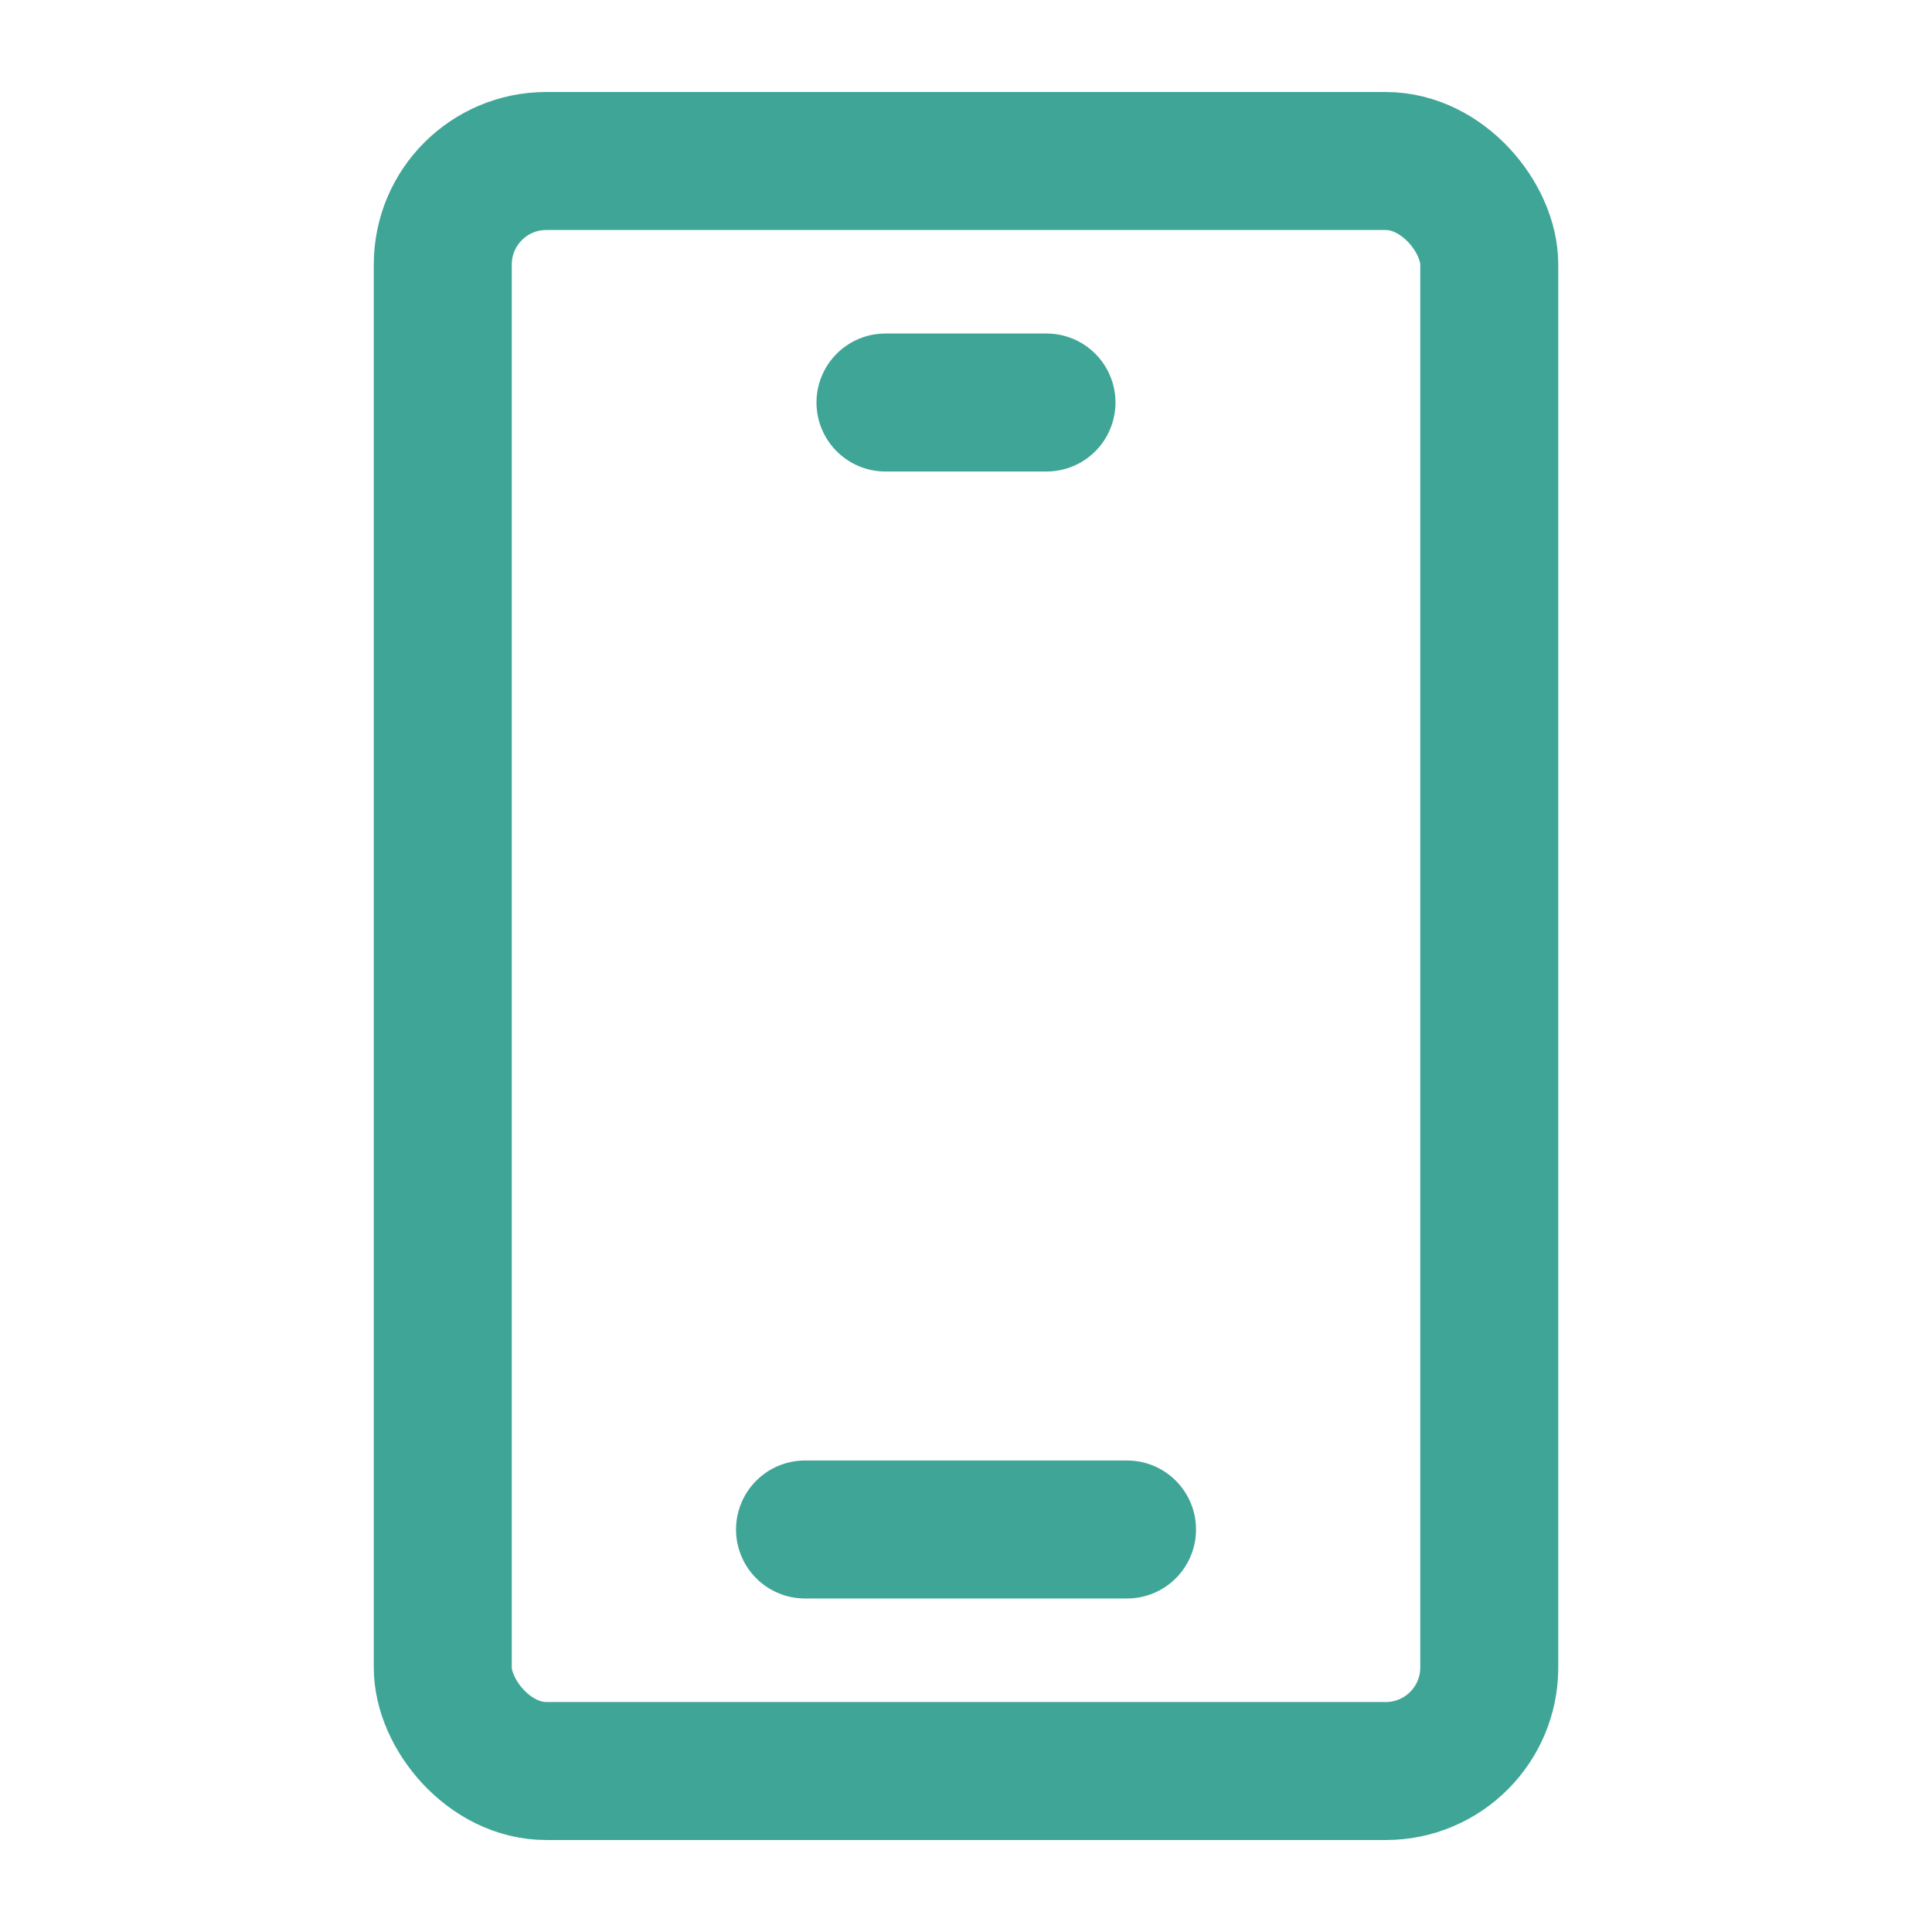
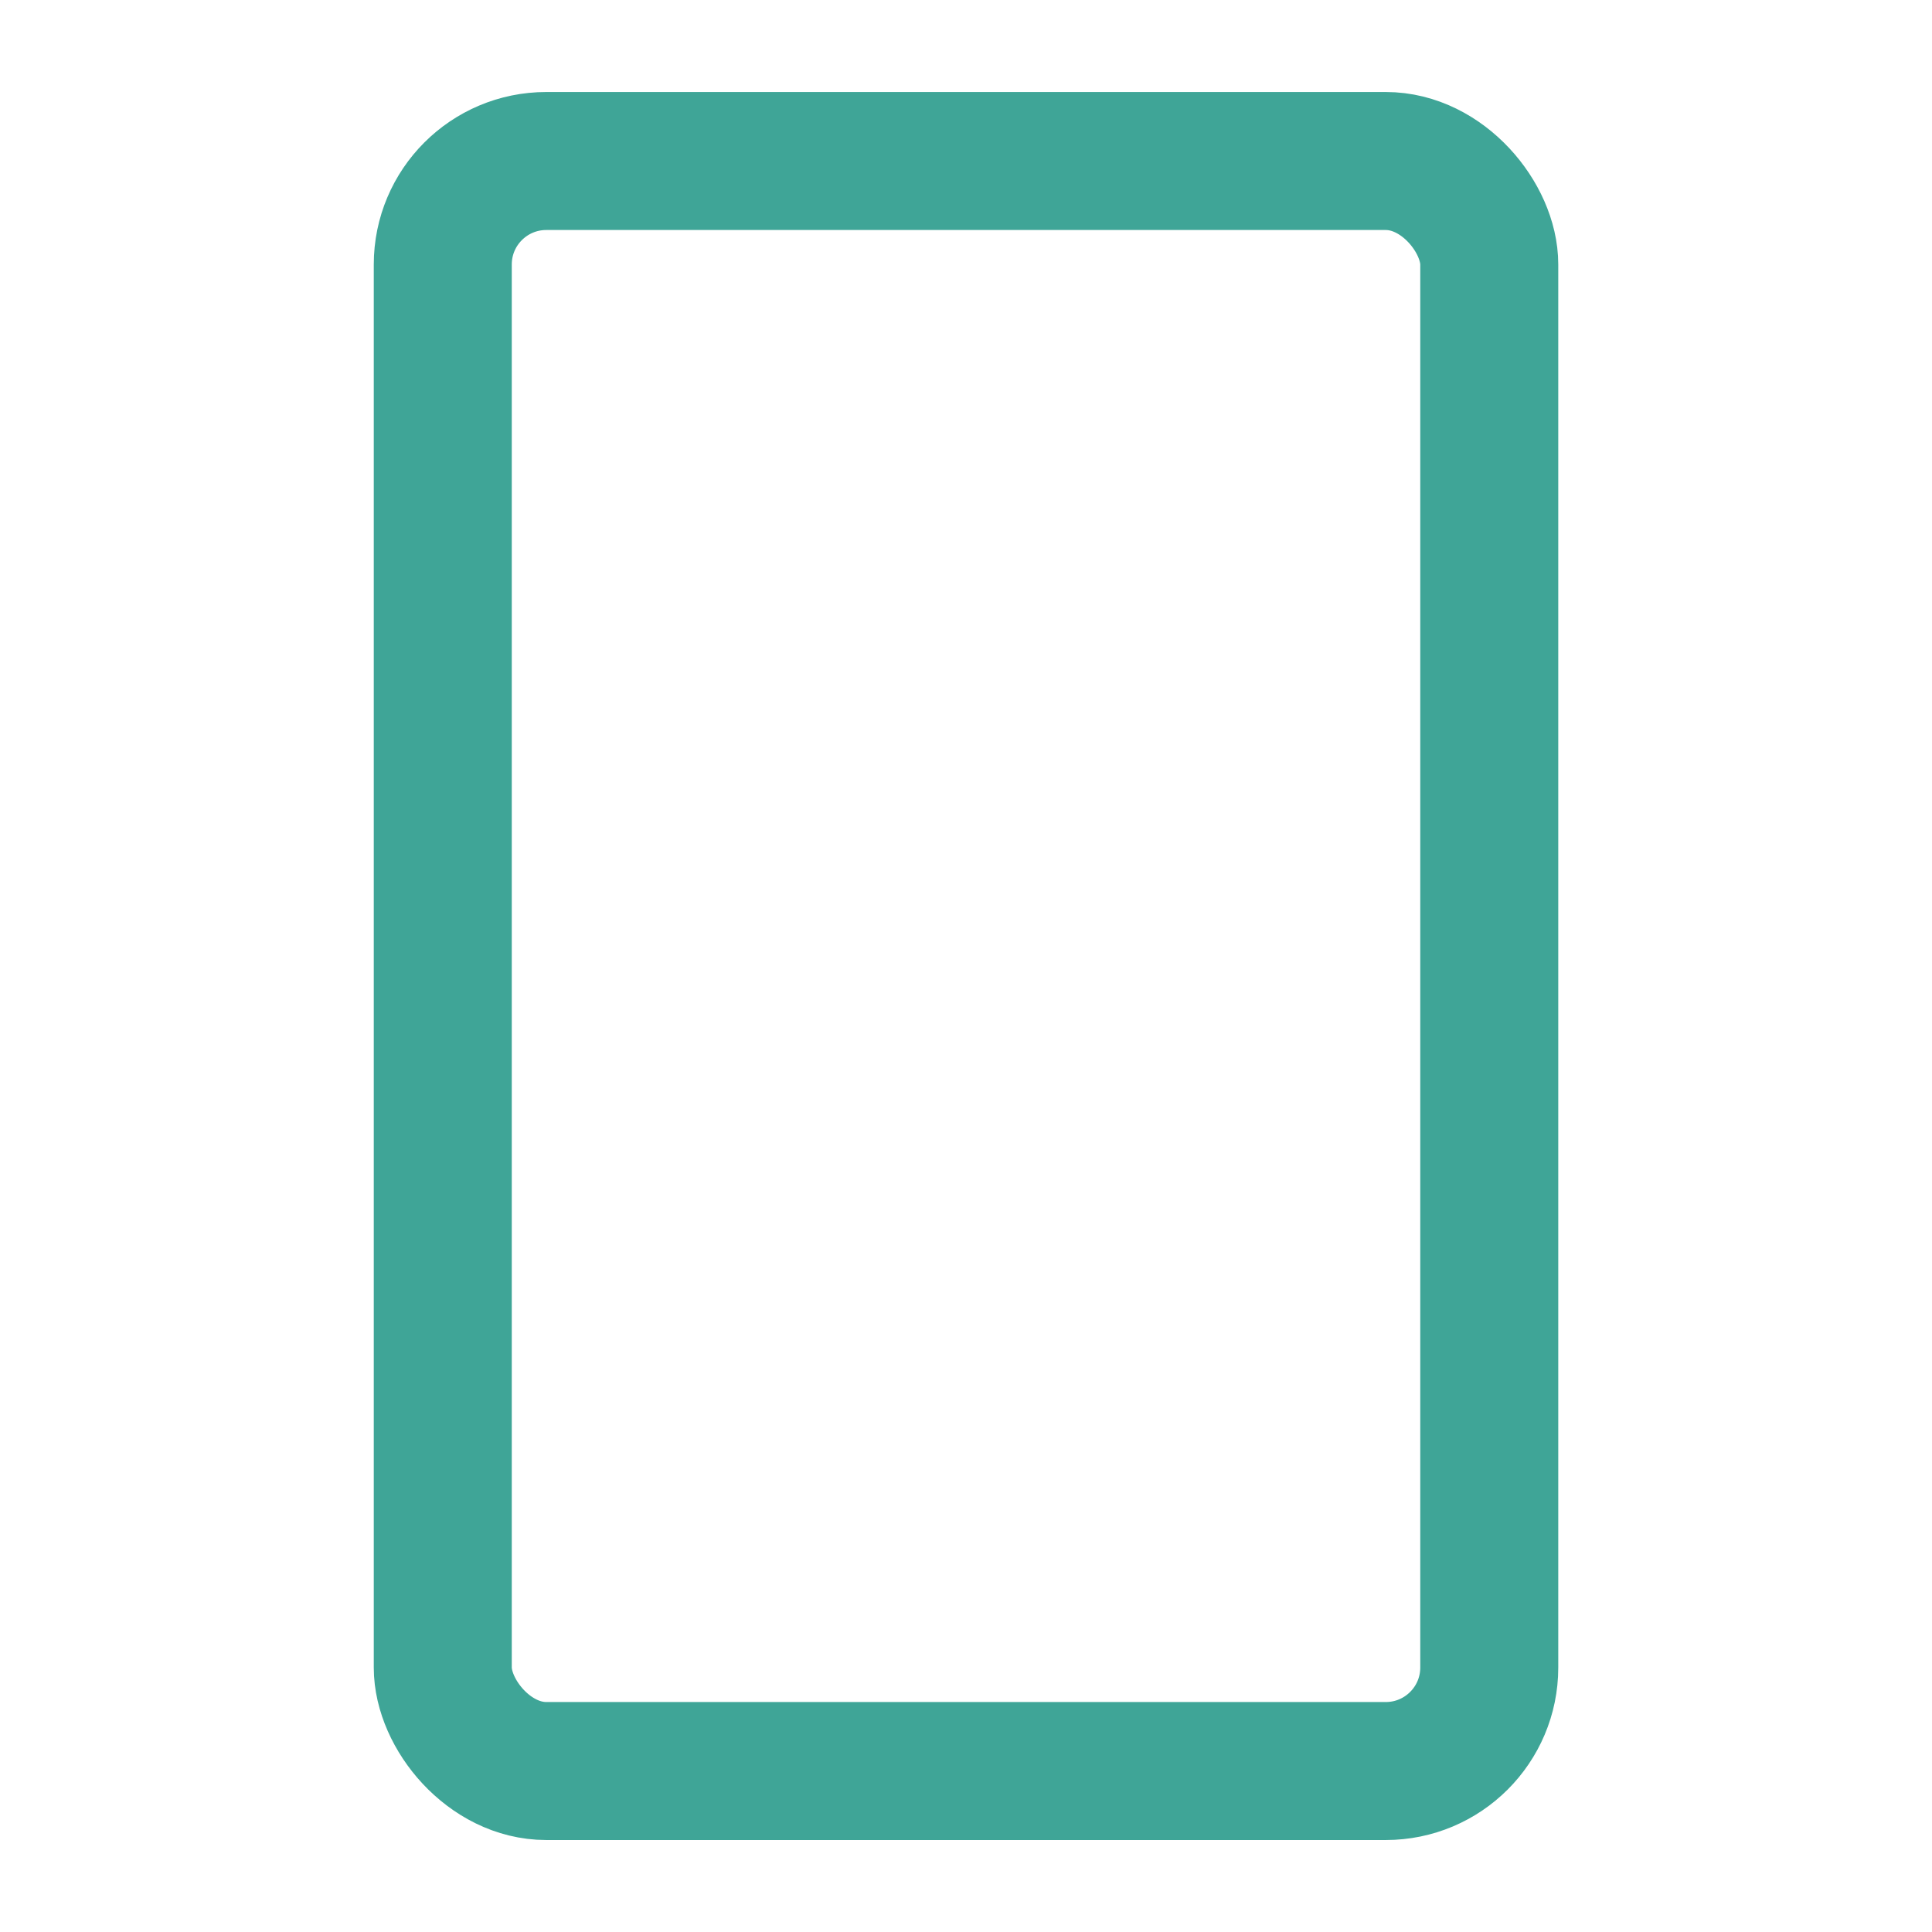
<svg xmlns="http://www.w3.org/2000/svg" fill="none" version="1.1" width="56" height="56" viewBox="0 0 56 56">
  <defs>
    <clipPath id="master_svg0_70_5970">
      <rect x="0" y="0" width="56" height="56" rx="0" />
    </clipPath>
  </defs>
  <g clip-path="url(#master_svg0_70_5970)">
    <g>
      <rect x="12.834" y="4.667" width="30.333" height="46.667" rx="3" fill-opacity="0" stroke-opacity="1" stroke="#3FA597" fill="none" stroke-width="4" style="mix-blend-mode:passthrough" />
    </g>
    <g>
-       <path d="M25.666,9.667L30.333,9.667Q30.431,9.667,30.529,9.677Q30.626,9.686,30.723,9.705Q30.819,9.725,30.913,9.753Q31.007,9.782,31.098,9.819Q31.189,9.857,31.275,9.903Q31.362,9.949,31.444,10.004Q31.526,10.059,31.601,10.121Q31.677,10.183,31.747,10.253Q31.816,10.322,31.879,10.398Q31.941,10.474,31.996,10.556Q32.05,10.638,32.097,10.724Q32.143,10.811,32.18,10.902Q32.218,10.992,32.247,11.086Q32.275,11.18,32.294,11.277Q32.313,11.373,32.323,11.471Q32.333,11.569,32.333,11.667Q32.333,11.765,32.323,11.863Q32.313,11.961,32.294,12.057Q32.275,12.154,32.247,12.248Q32.218,12.342,32.18,12.432Q32.143,12.523,32.097,12.61Q32.05,12.696,31.996,12.778Q31.941,12.86,31.879,12.936Q31.816,13.012,31.747,13.081Q31.677,13.151,31.601,13.213Q31.526,13.275,31.444,13.33Q31.362,13.385,31.275,13.431Q31.189,13.477,31.098,13.515Q31.007,13.552,30.913,13.581Q30.819,13.609,30.723,13.629Q30.626,13.648,30.529,13.657Q30.431,13.667,30.333,13.667L25.666,13.667Q25.568,13.667,25.47,13.657Q25.372,13.648,25.276,13.629Q25.179,13.609,25.085,13.581Q24.991,13.552,24.901,13.515Q24.81,13.477,24.723,13.431Q24.637,13.385,24.555,13.33Q24.473,13.275,24.397,13.213Q24.321,13.151,24.252,13.081Q24.182,13.012,24.12,12.936Q24.058,12.86,24.003,12.778Q23.948,12.696,23.902,12.61Q23.856,12.523,23.818,12.432Q23.781,12.342,23.752,12.248Q23.724,12.154,23.704,12.057Q23.685,11.961,23.676,11.863Q23.666,11.765,23.666,11.667Q23.666,11.569,23.676,11.471Q23.685,11.373,23.704,11.277Q23.724,11.18,23.752,11.086Q23.781,10.992,23.818,10.902Q23.856,10.811,23.902,10.724Q23.948,10.638,24.003,10.556Q24.058,10.474,24.12,10.398Q24.182,10.322,24.252,10.253Q24.321,10.183,24.397,10.121Q24.473,10.059,24.555,10.004Q24.637,9.949,24.723,9.903Q24.81,9.857,24.901,9.819Q24.991,9.782,25.085,9.753Q25.179,9.725,25.276,9.705Q25.372,9.686,25.47,9.677Q25.568,9.667,25.666,9.667Z" fill-rule="evenodd" fill="#3FA597" fill-opacity="1" style="mix-blend-mode:passthrough" />
-     </g>
+       </g>
    <g>
-       <path d="M23.334,42.333L32.667,42.333Q32.766,42.333,32.863,42.343Q32.961,42.352,33.057,42.371Q33.154,42.391,33.248,42.419Q33.342,42.448,33.433,42.485Q33.523,42.523,33.61,42.569Q33.697,42.615,33.778,42.67Q33.86,42.725,33.936,42.787Q34.012,42.849,34.081,42.919Q34.151,42.988,34.213,43.064Q34.276,43.14,34.33,43.222Q34.385,43.304,34.431,43.39Q34.477,43.477,34.515,43.568Q34.553,43.658,34.581,43.752Q34.61,43.846,34.629,43.943Q34.648,44.039,34.658,44.137Q34.667,44.235,34.667,44.333Q34.667,44.431,34.658,44.529Q34.648,44.627,34.629,44.723Q34.61,44.82,34.581,44.914Q34.553,45.008,34.515,45.098Q34.477,45.189,34.431,45.276Q34.385,45.362,34.33,45.444Q34.276,45.526,34.213,45.602Q34.151,45.678,34.081,45.747Q34.012,45.817,33.936,45.879Q33.86,45.941,33.778,45.996Q33.697,46.051,33.61,46.097Q33.523,46.143,33.433,46.181Q33.342,46.218,33.248,46.247Q33.154,46.275,33.057,46.295Q32.961,46.314,32.863,46.323Q32.766,46.333,32.667,46.333L23.334,46.333Q23.236,46.333,23.138,46.323Q23.04,46.314,22.944,46.295Q22.847,46.275,22.753,46.247Q22.659,46.218,22.569,46.181Q22.478,46.143,22.391,46.097Q22.305,46.051,22.223,45.996Q22.141,45.941,22.065,45.879Q21.989,45.817,21.92,45.747Q21.85,45.678,21.788,45.602Q21.726,45.526,21.671,45.444Q21.616,45.362,21.57,45.276Q21.524,45.189,21.486,45.098Q21.449,45.008,21.42,44.914Q21.392,44.82,21.372,44.723Q21.353,44.627,21.344,44.529Q21.334,44.431,21.334,44.333Q21.334,44.235,21.344,44.137Q21.353,44.039,21.372,43.943Q21.392,43.846,21.42,43.752Q21.449,43.658,21.486,43.568Q21.524,43.477,21.57,43.39Q21.616,43.304,21.671,43.222Q21.726,43.14,21.788,43.064Q21.85,42.988,21.92,42.919Q21.989,42.849,22.065,42.787Q22.141,42.725,22.223,42.67Q22.305,42.615,22.391,42.569Q22.478,42.523,22.569,42.485Q22.659,42.448,22.753,42.419Q22.847,42.391,22.944,42.371Q23.04,42.352,23.138,42.343Q23.236,42.333,23.334,42.333Z" fill-rule="evenodd" fill="#3FA597" fill-opacity="1" style="mix-blend-mode:passthrough" />
-     </g>
+       </g>
  </g>
</svg>